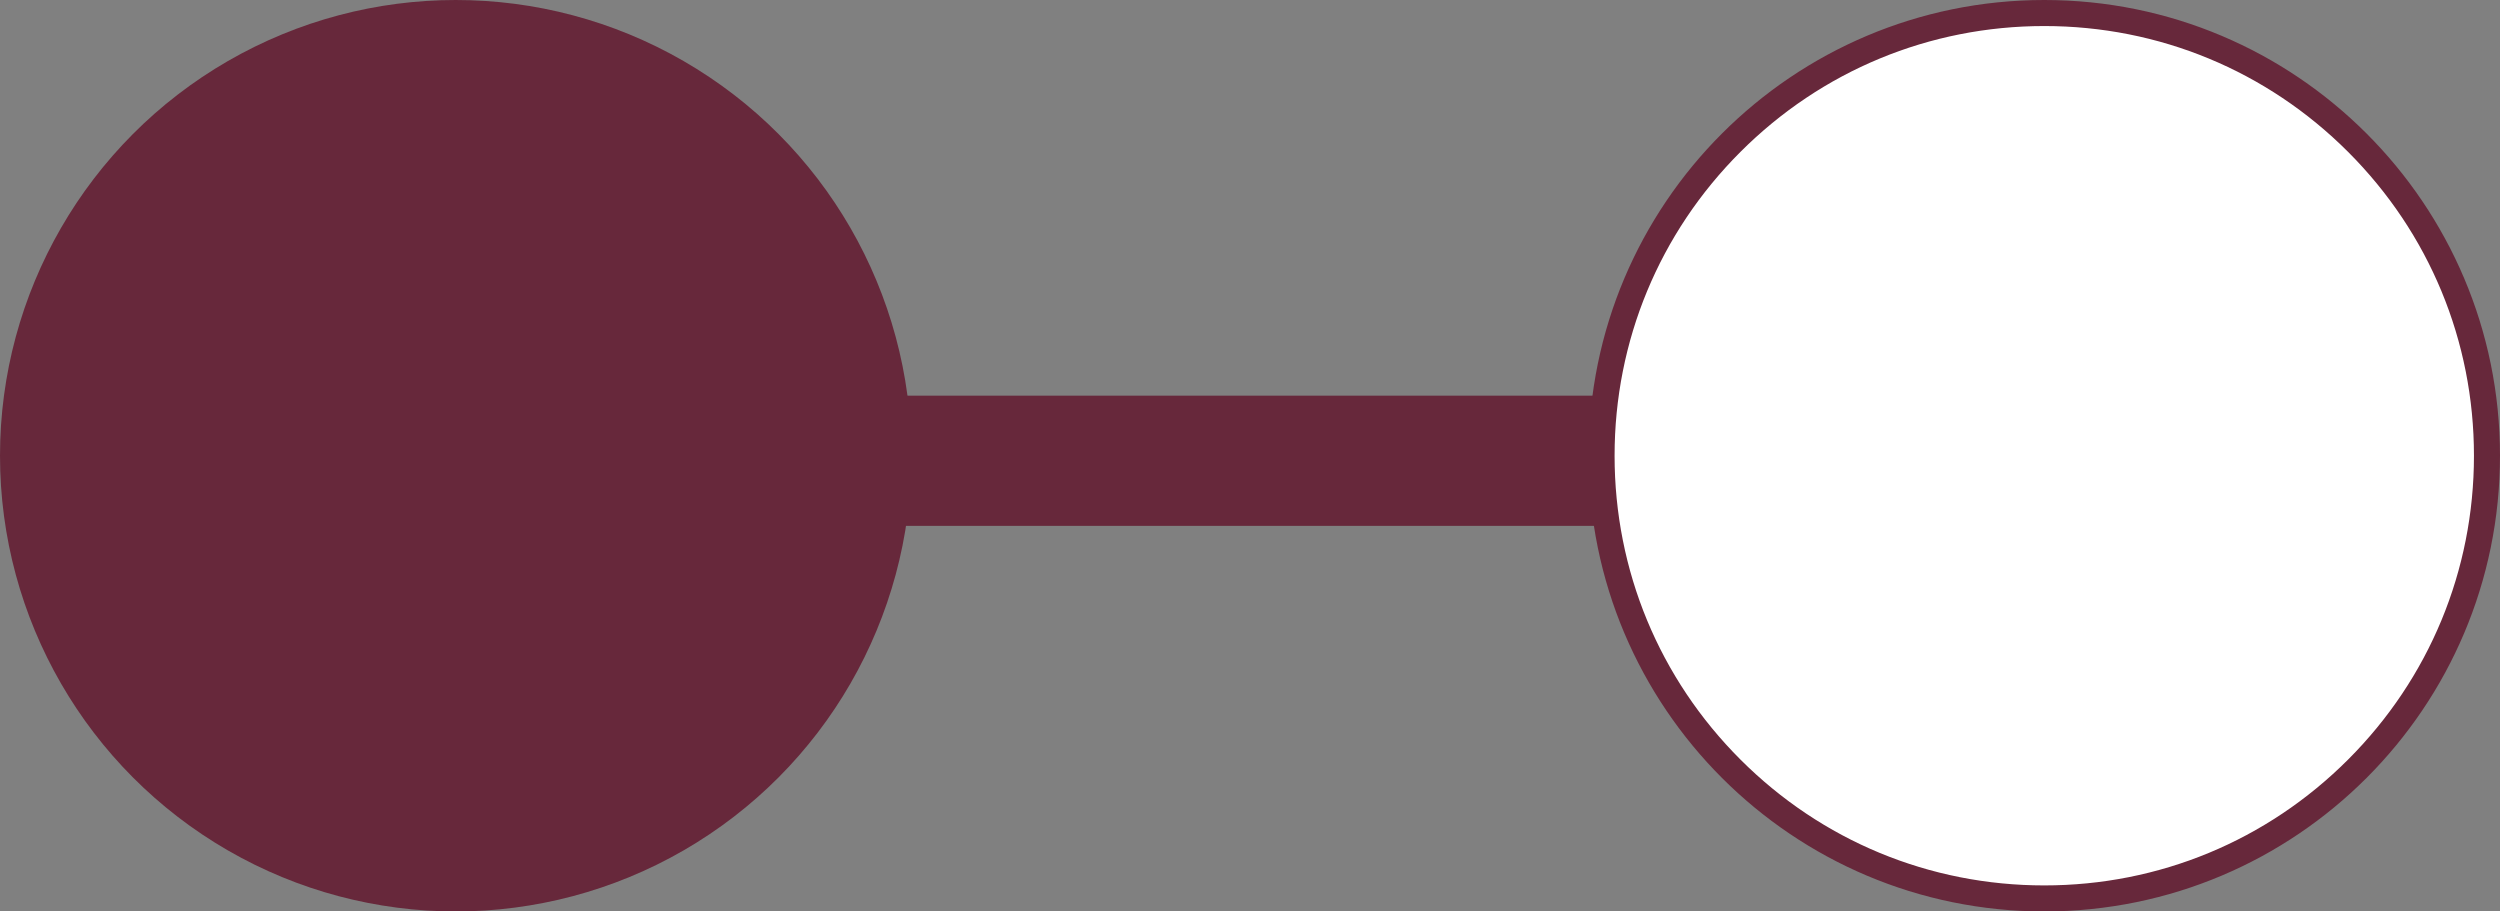
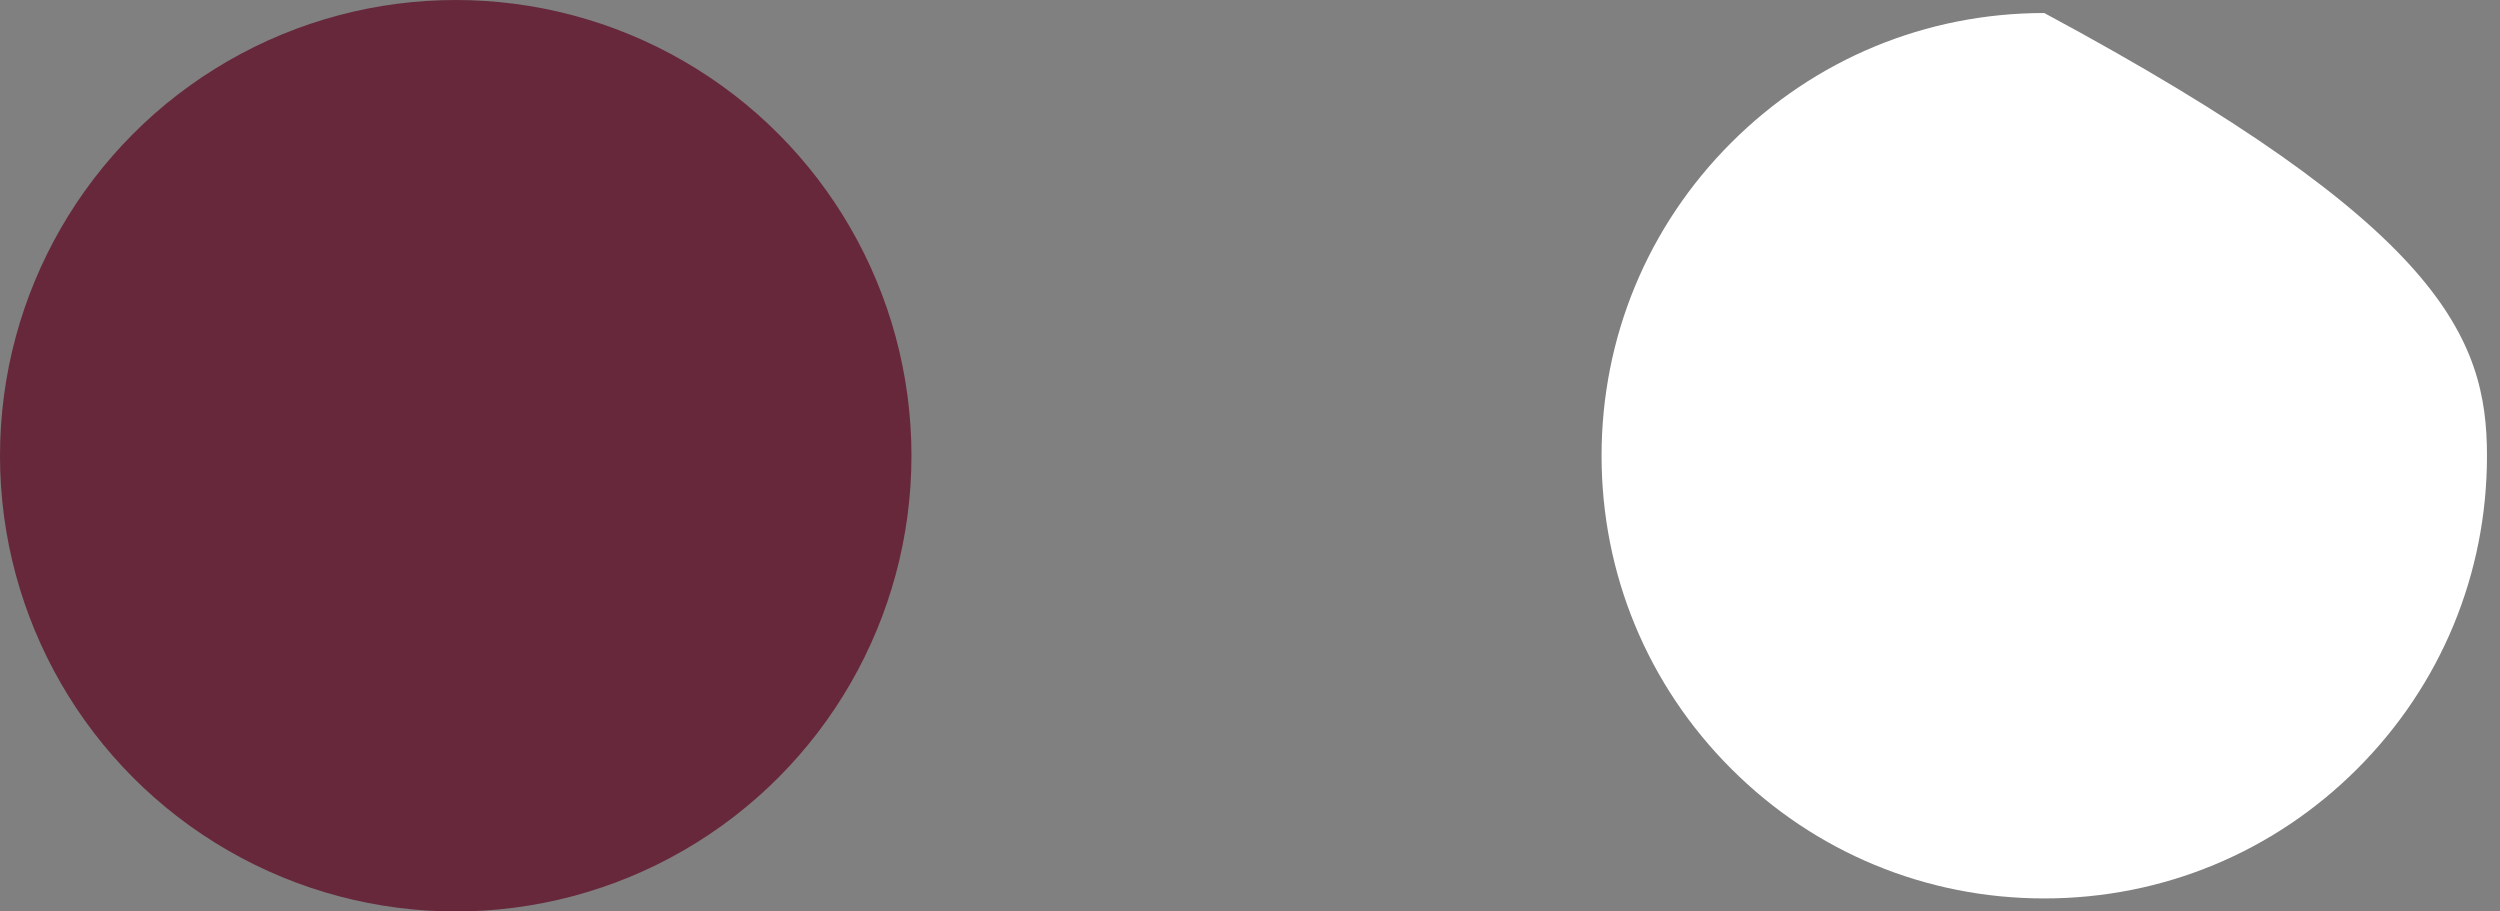
<svg xmlns="http://www.w3.org/2000/svg" width="96" height="35" viewBox="0 0 96 35">
  <rect x="0" y="0" width="96" height="35" fill="#808080" stroke="none" />
  <defs>
    <style>.a{fill:none;stroke:#67283b;stroke-linecap:round;stroke-width:5px;}.b{fill:#fff;}.c{fill:#67283b;}.d,.e{stroke:none;}.e{fill:#67283b;}</style>
  </defs>
  <g transform="translate(-114 -688)">
-     <line class="a" x2="65.487" transform="translate(132.013 705.693)" />
    <g class="b" transform="translate(175 688)">
-       <path class="d" d="M 17.5 34.5 C 12.959 34.5 8.69 32.732 5.479 29.521 C 2.268 26.31 0.5 22.041 0.5 17.5 C 0.5 12.959 2.268 8.69 5.479 5.479 C 8.69 2.268 12.959 0.5 17.5 0.5 C 22.041 0.5 26.31 2.268 29.521 5.479 C 32.732 8.69 34.5 12.959 34.5 17.5 C 34.5 22.041 32.732 26.31 29.521 29.521 C 26.31 32.732 22.041 34.5 17.5 34.5 Z" />
-       <path class="e" d="M 17.5 1 C 13.093 1 8.949 2.716 5.833 5.833 C 2.716 8.949 1 13.093 1 17.5 C 1 21.907 2.716 26.051 5.833 29.167 C 8.949 32.284 13.093 34 17.5 34 C 21.907 34 26.051 32.284 29.167 29.167 C 32.284 26.051 34 21.907 34 17.5 C 34 13.093 32.284 8.949 29.167 5.833 C 26.051 2.716 21.907 1 17.5 1 M 17.5 0 C 27.165 0 35 7.835 35 17.5 C 35 27.165 27.165 35 17.5 35 C 7.835 35 0 27.165 0 17.5 C 0 7.835 7.835 0 17.5 0 Z" />
+       <path class="d" d="M 17.5 34.5 C 12.959 34.5 8.69 32.732 5.479 29.521 C 2.268 26.31 0.5 22.041 0.5 17.5 C 0.5 12.959 2.268 8.69 5.479 5.479 C 8.69 2.268 12.959 0.5 17.5 0.5 C 32.732 8.69 34.5 12.959 34.5 17.5 C 34.5 22.041 32.732 26.31 29.521 29.521 C 26.31 32.732 22.041 34.5 17.5 34.5 Z" />
    </g>
    <circle class="c" cx="17.5" cy="17.5" r="17.5" transform="translate(114 688)" />
  </g>
</svg>